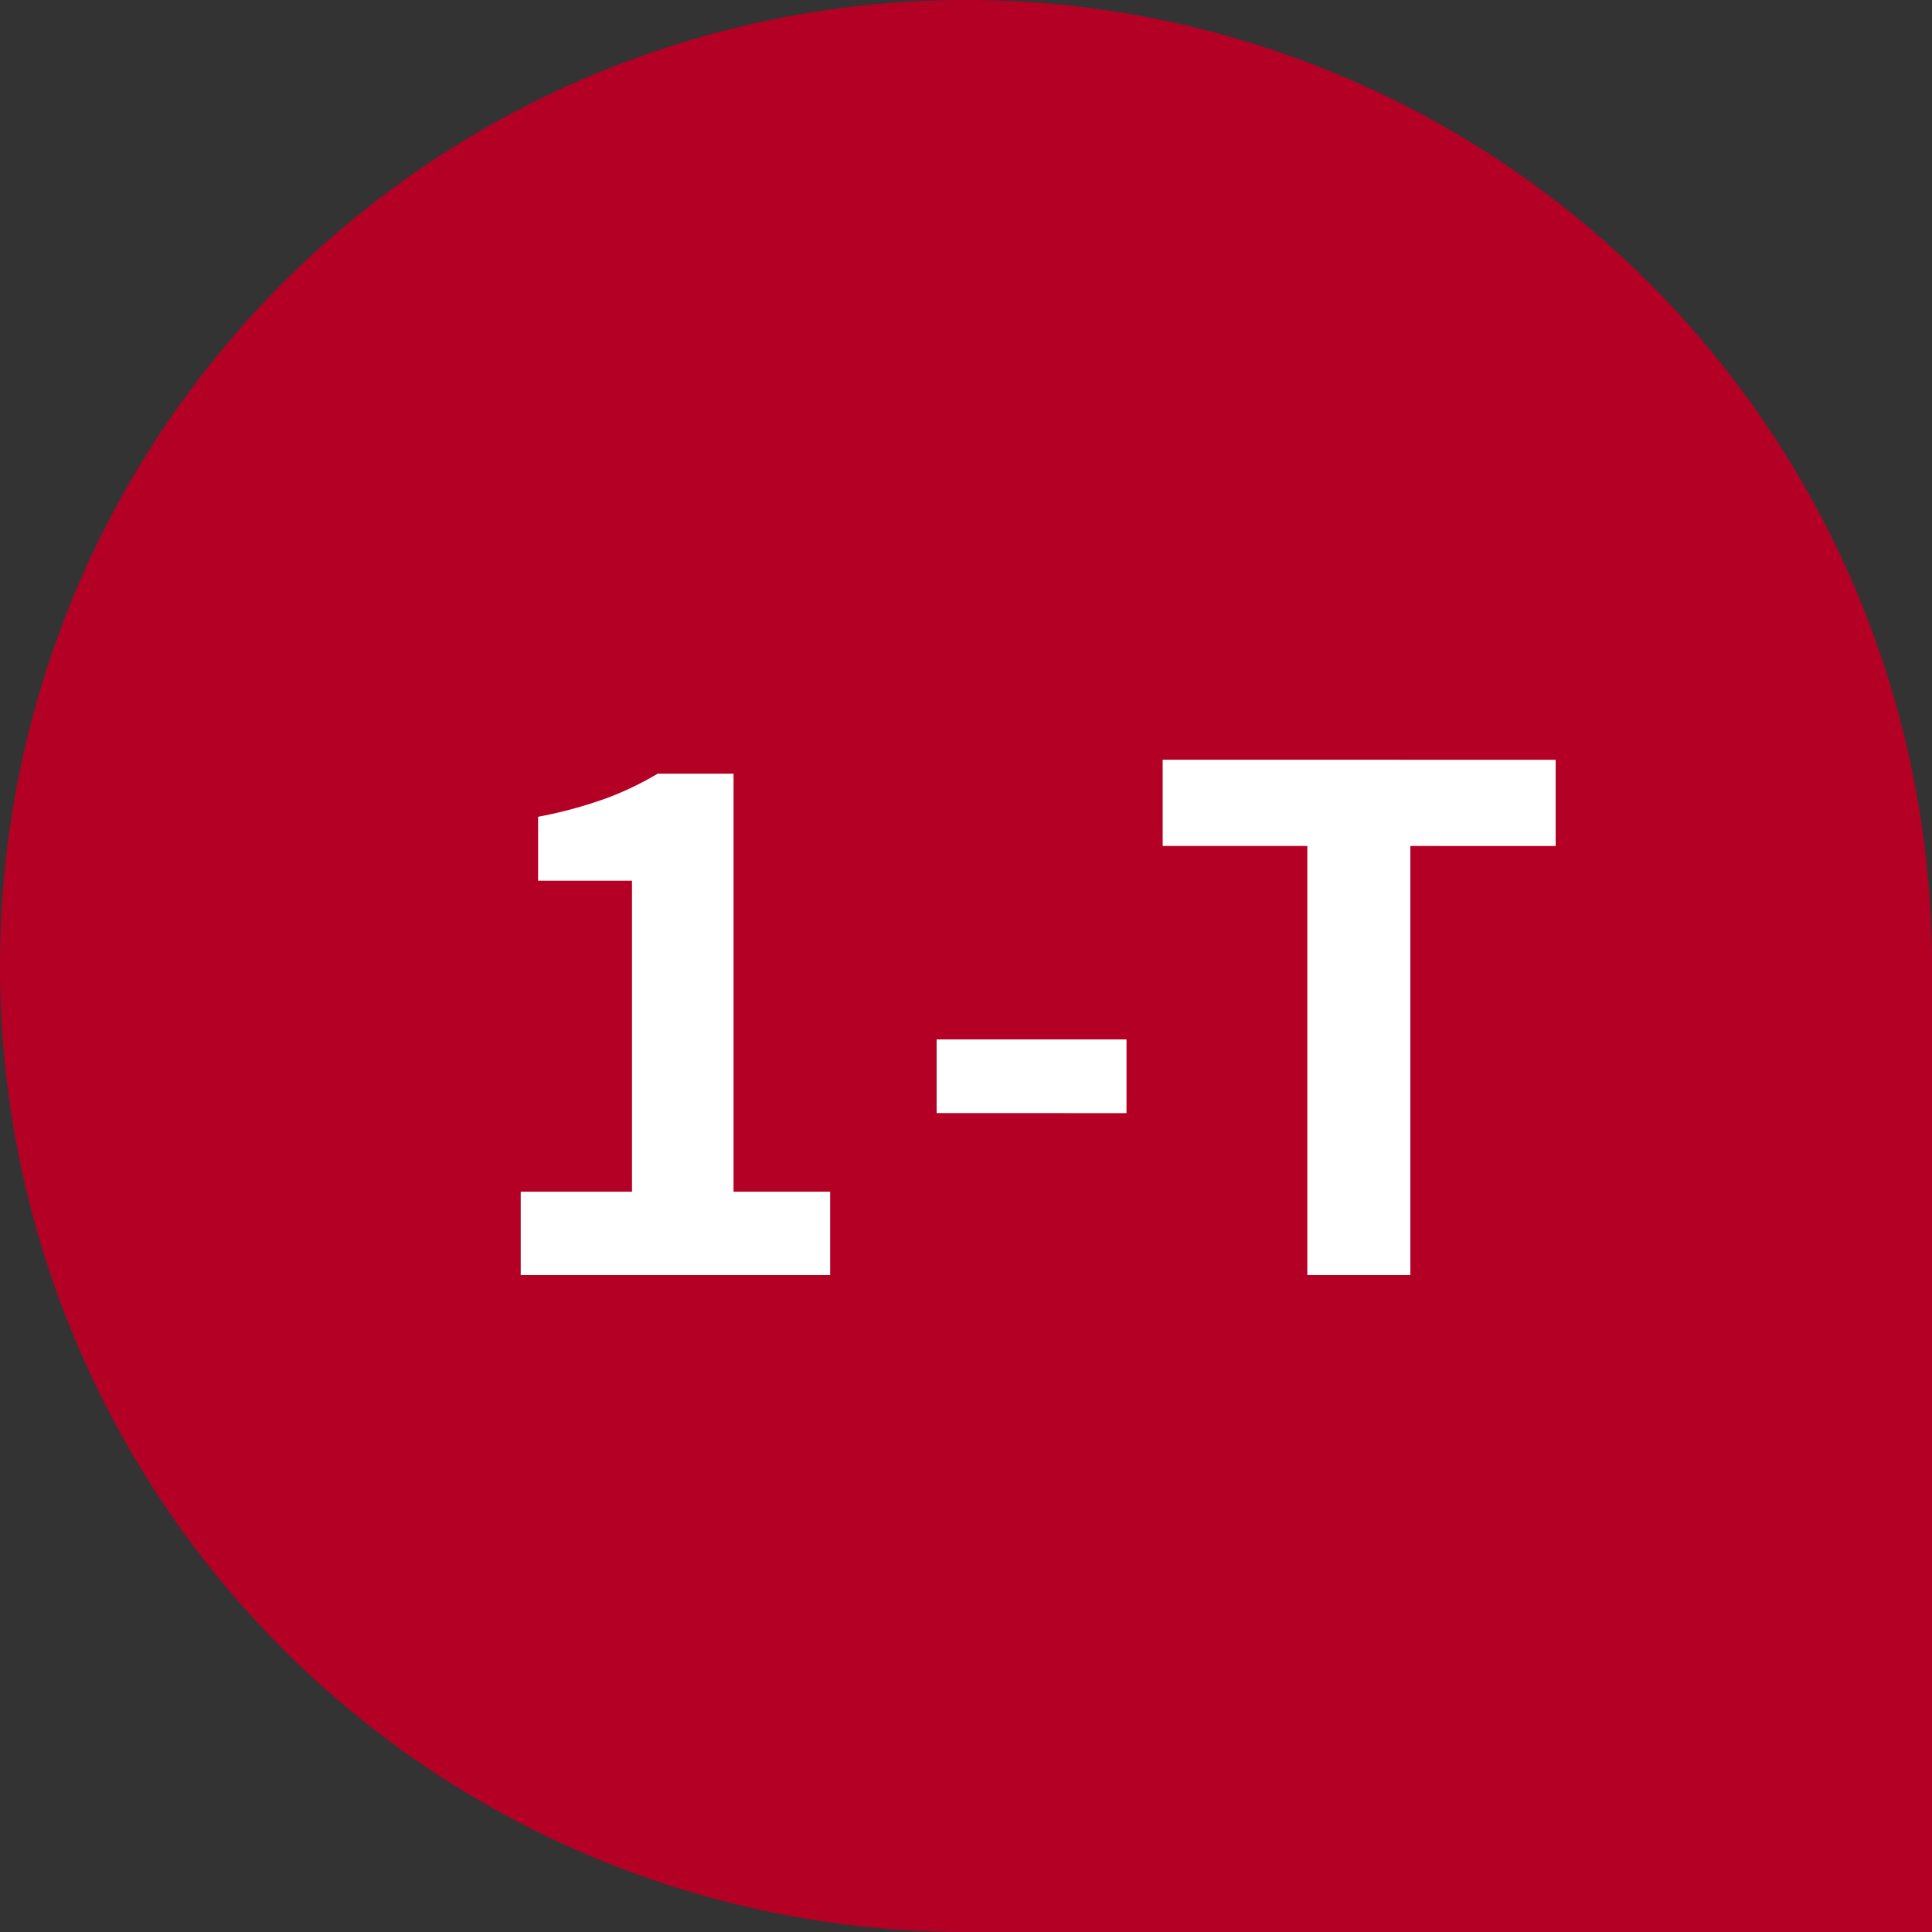
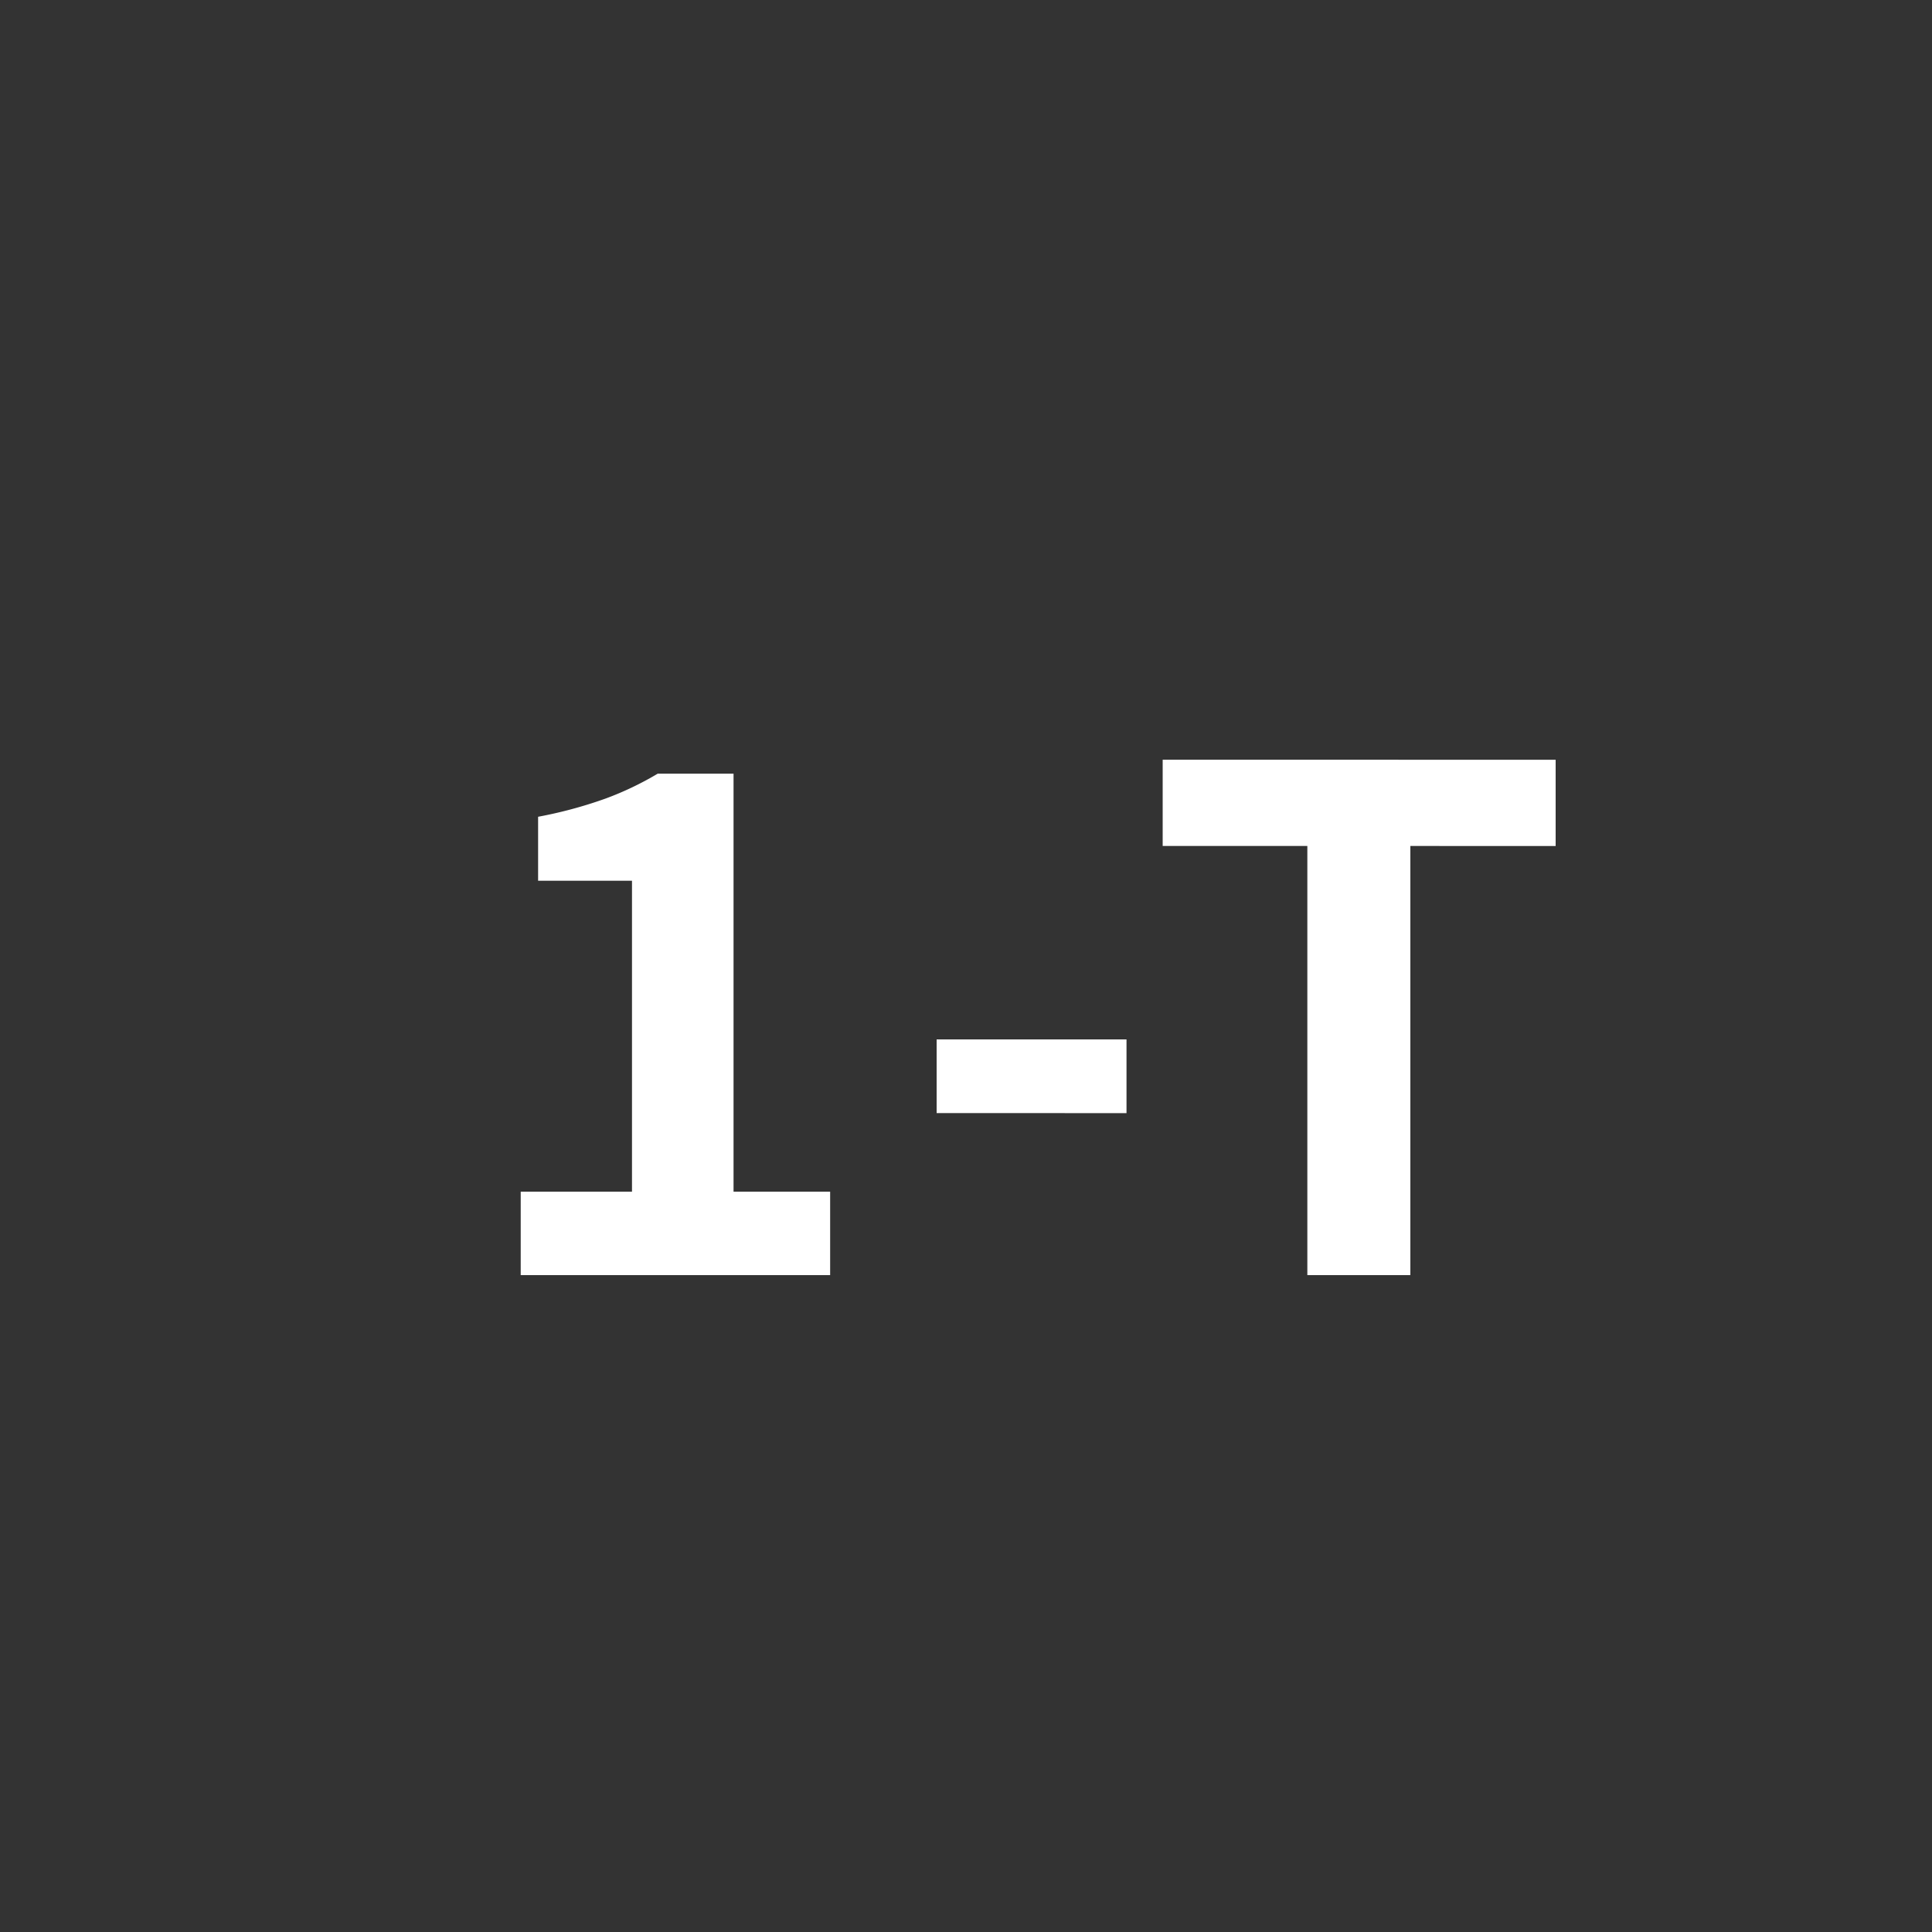
<svg xmlns="http://www.w3.org/2000/svg" width="50" height="50" viewBox="0 0 50 50">
  <rect x="0" y="0" width="50" height="50" fill="#333333" stroke="none" />
  <g id="グループ_1570" data-name="グループ 1570" transform="translate(1123 -6148)">
-     <path id="パス_2783" data-name="パス 2783" d="M25,0A25,25,0,0,1,50,25V50H25A25,25,0,0,1,25,0Z" transform="translate(-1123 6148)" fill="#b50025" />
    <path id="パス_2816" data-name="パス 2816" d="M1.476,0V-2.16h2.88v-8.046H1.926v-1.656a11.349,11.349,0,0,0,1.737-.468,8.106,8.106,0,0,0,1.359-.648H6.984V-2.16h2.5V0ZM12.24-4.194V-6.1h4.914v1.908ZM21.834,0V-11.106H18.09v-2.232H28.26v2.232H24.5V0Z" transform="translate(-1111 6181)" fill="#fff" />
  </g>
</svg>